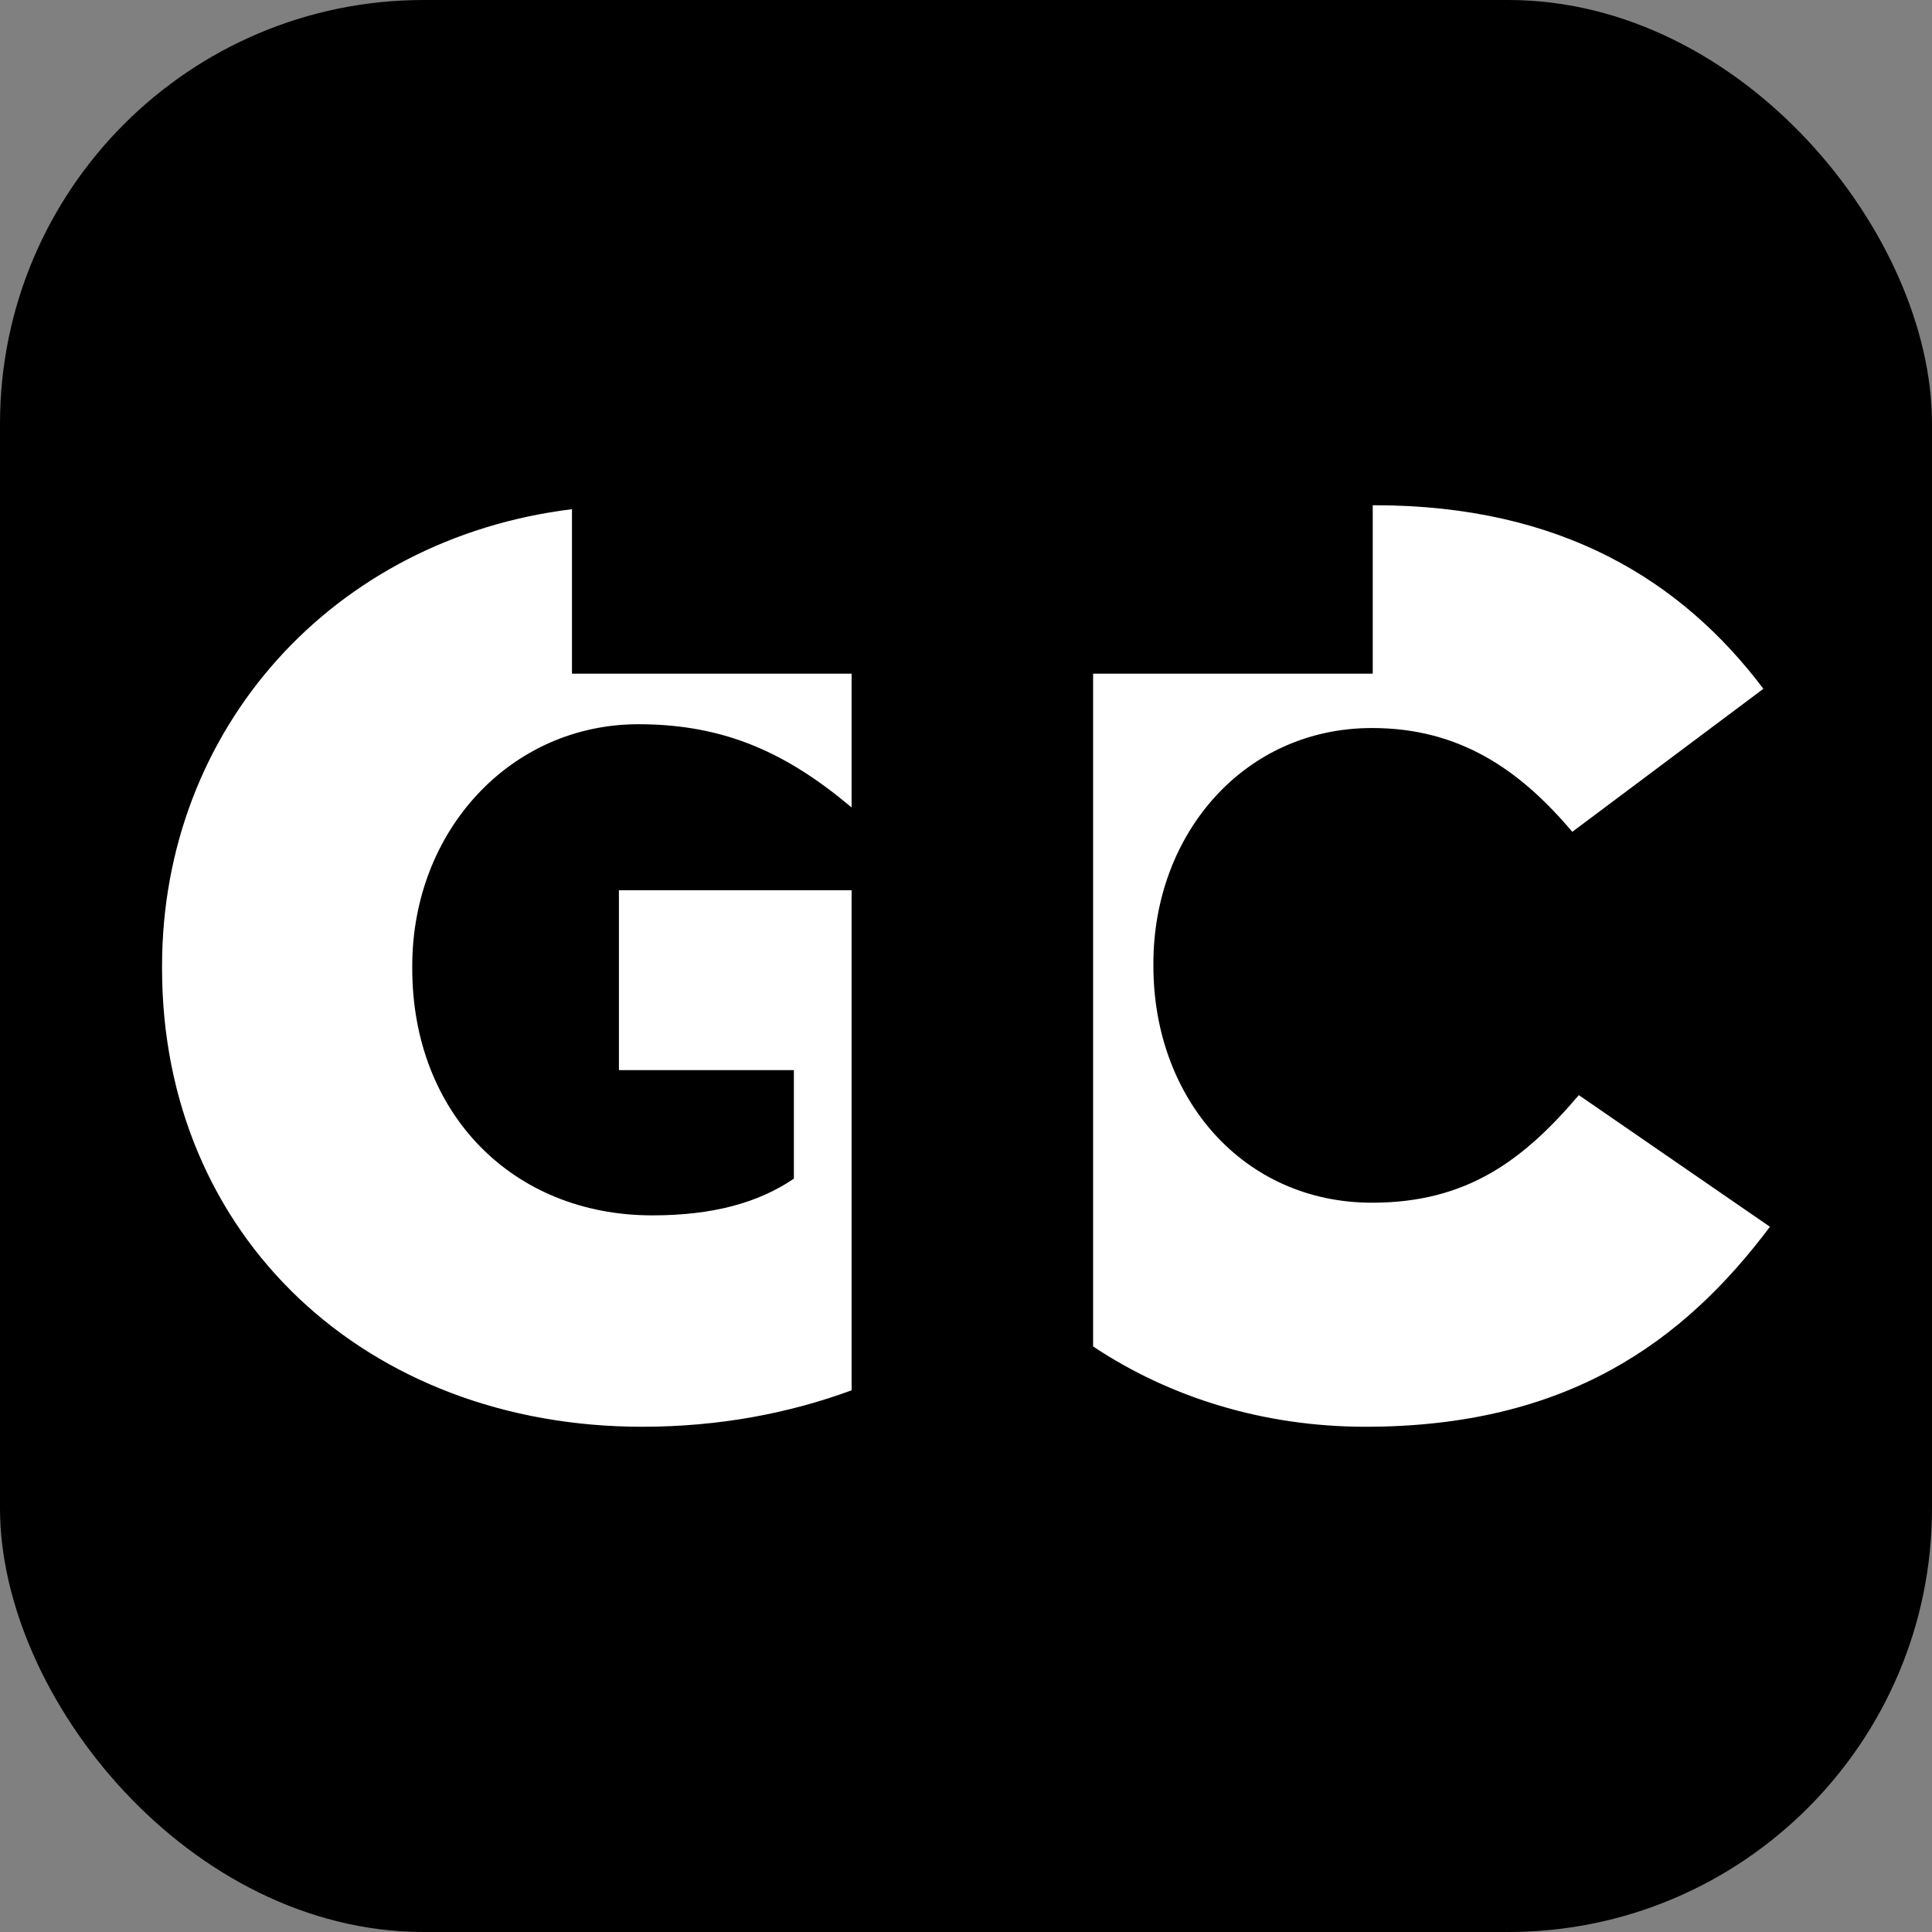
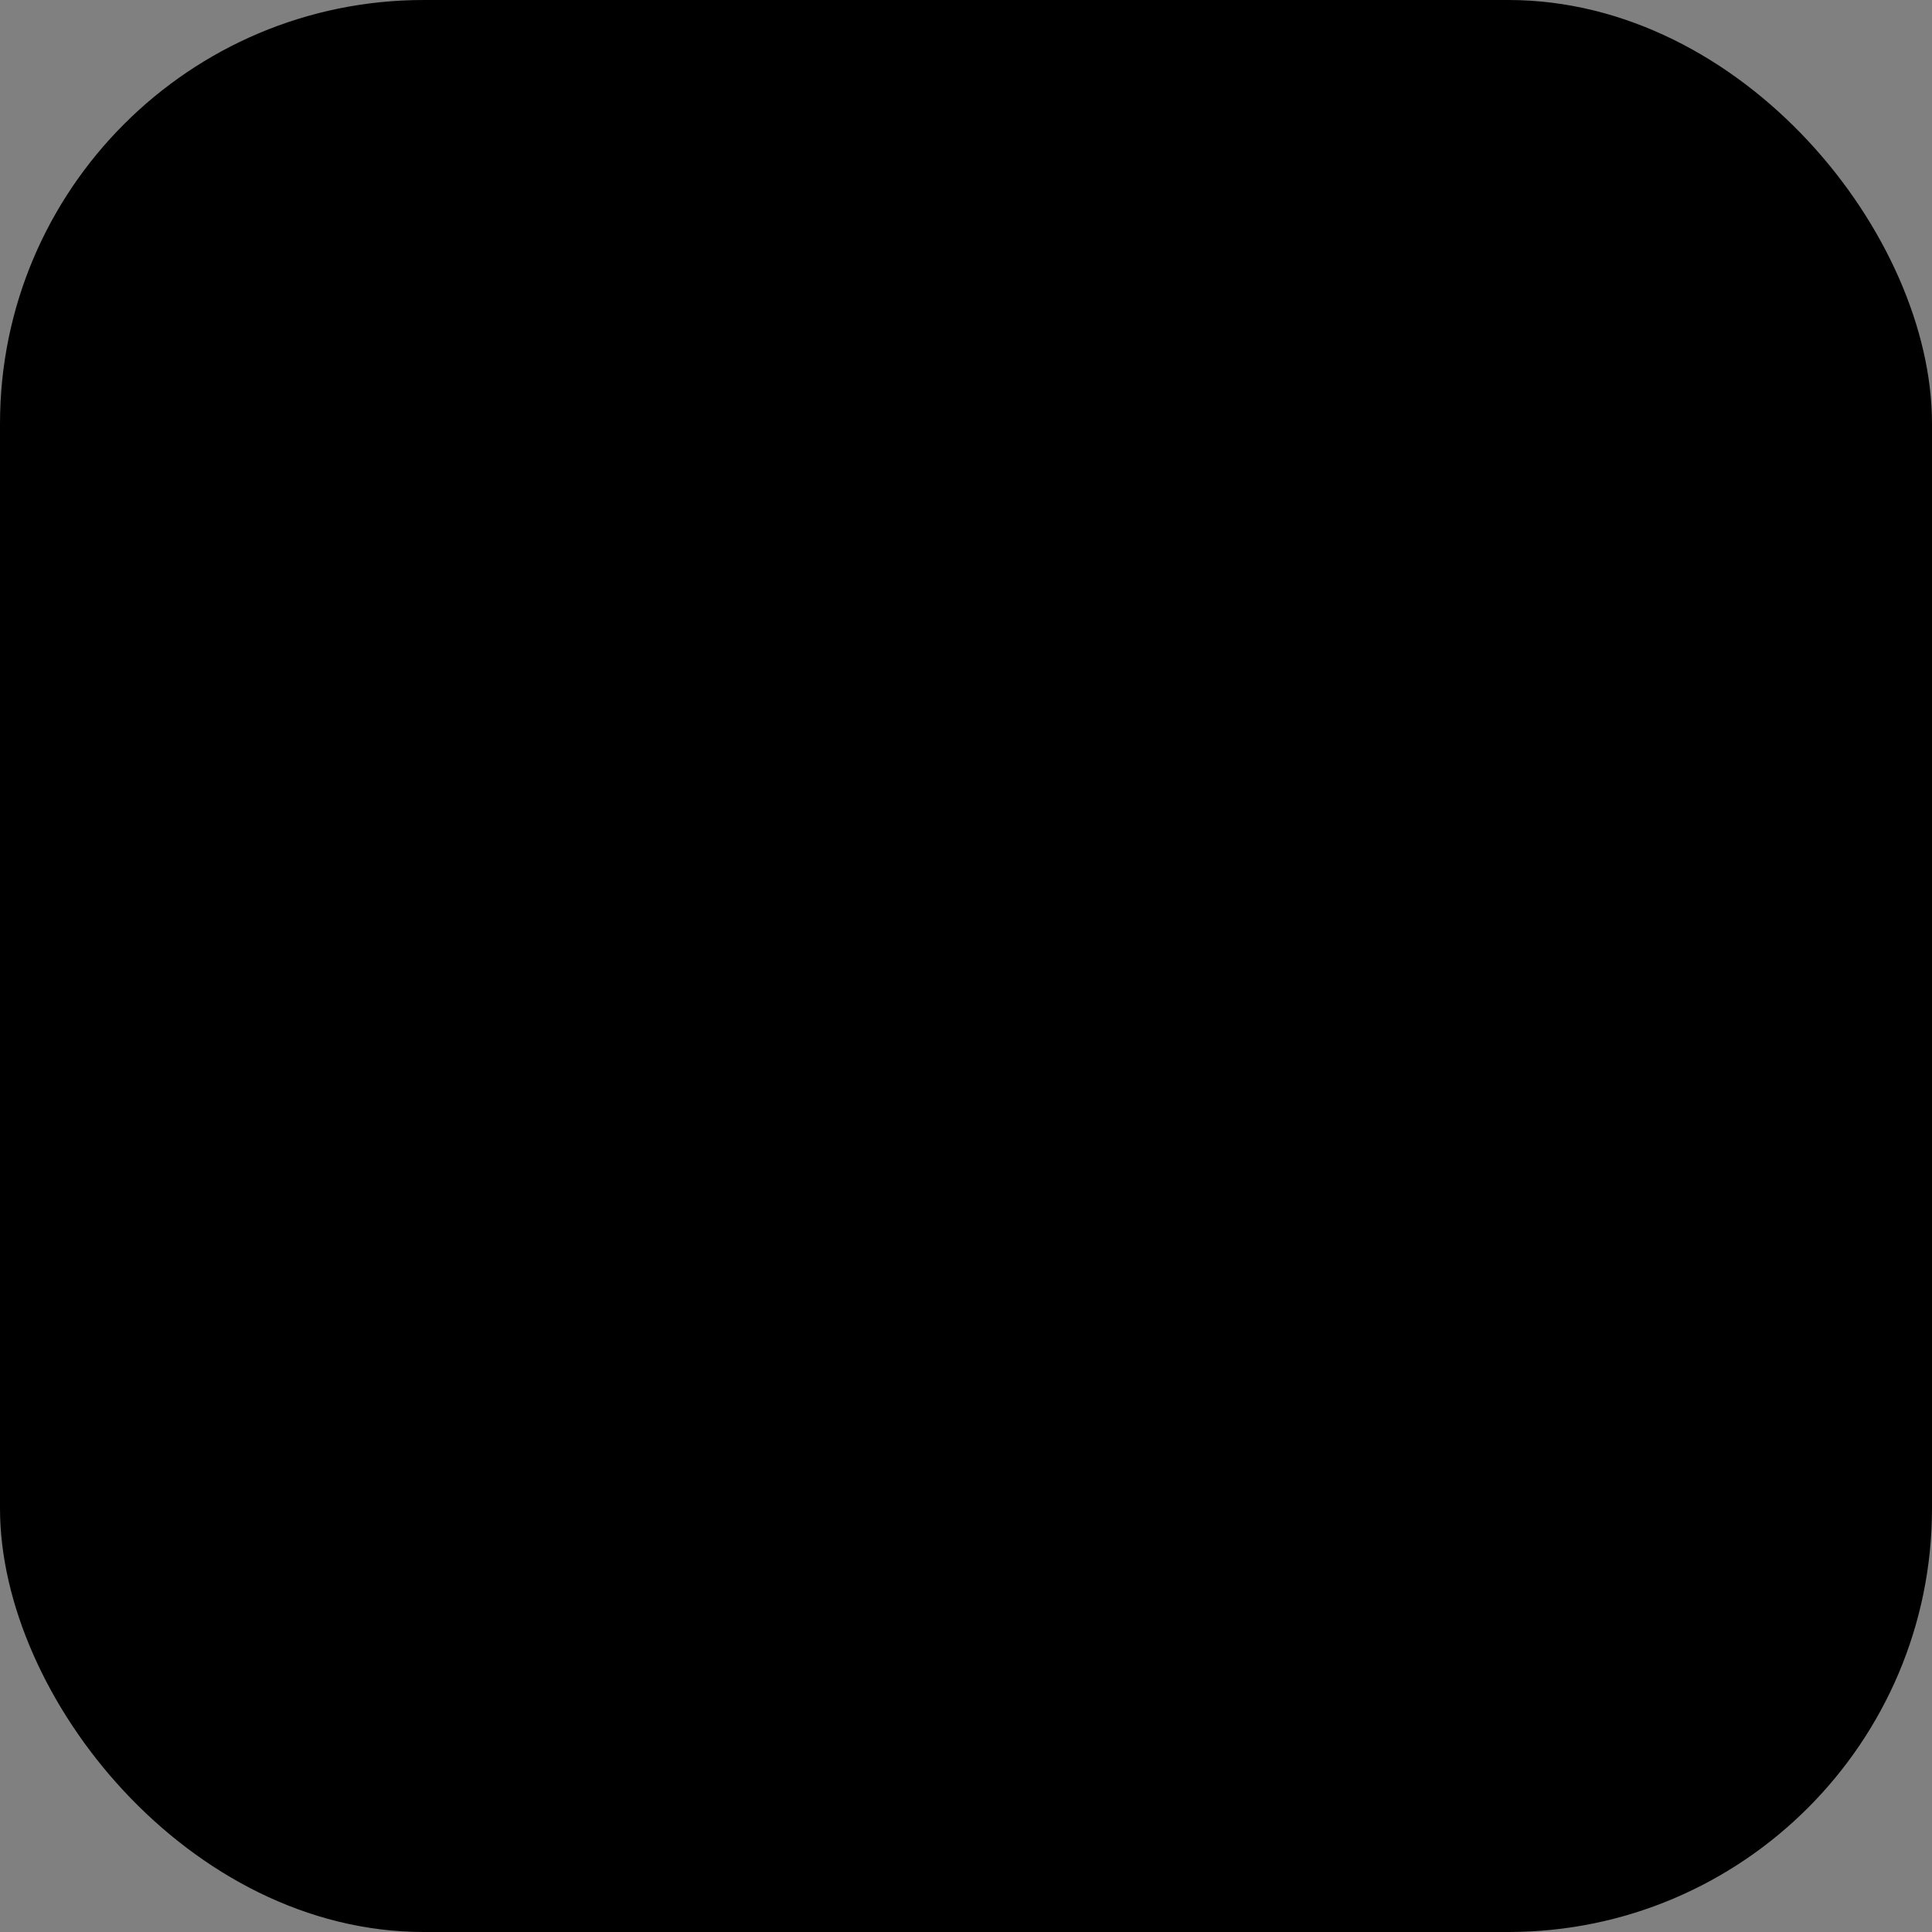
<svg xmlns="http://www.w3.org/2000/svg" width="456" height="456" viewBox="0 0 456 456" fill="none">
  <rect x="0" y="0" width="456" height="456" fill="#808080" stroke="none" />
  <rect width="456" height="456" rx="100" fill="black" />
-   <path fill-rule="evenodd" clip-rule="evenodd" d="M258 317.797C276.146 329.868 298.307 336.75 322.283 336.75C369.862 336.75 397.359 316.733 417.75 289.545L372.643 258.474C359.666 273.711 346.381 283.869 323.828 283.869C293.55 283.869 272.232 259.37 272.232 228V227.402C272.232 196.929 293.55 171.832 323.828 171.832C344.528 171.832 358.74 181.692 371.098 196.331L416.205 162.571C397.05 137.176 368.626 119.25 324.445 119.25C324.297 119.25 324.148 119.25 324 119.251V159H258L258 317.797ZM201 190.577C186.12 178.077 171.523 170.936 150.689 170.936C120.566 170.936 97.303 196.032 97.303 228V228.598C97.303 262.657 120.864 286.856 153.969 286.856C168.285 286.856 179.022 283.869 187.373 278.192V252.58H146.079V210.123H201V328.149C186.347 333.534 169.853 336.75 151.583 336.75C86.566 336.75 38.25 291.935 38.25 228.598V228C38.25 172.016 78.513 127.123 135 120.182L135 159H201V190.577Z" fill="white" />
</svg>